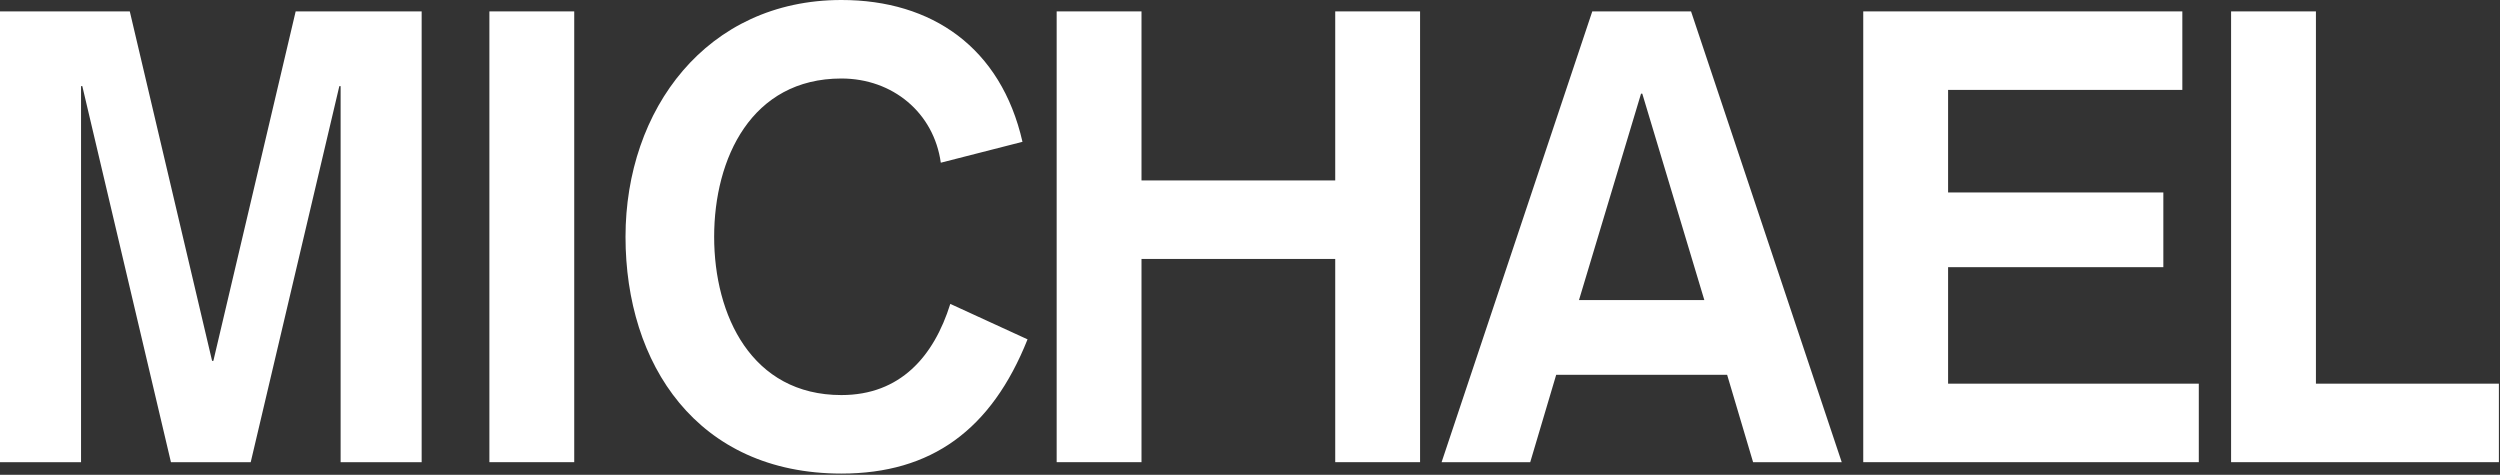
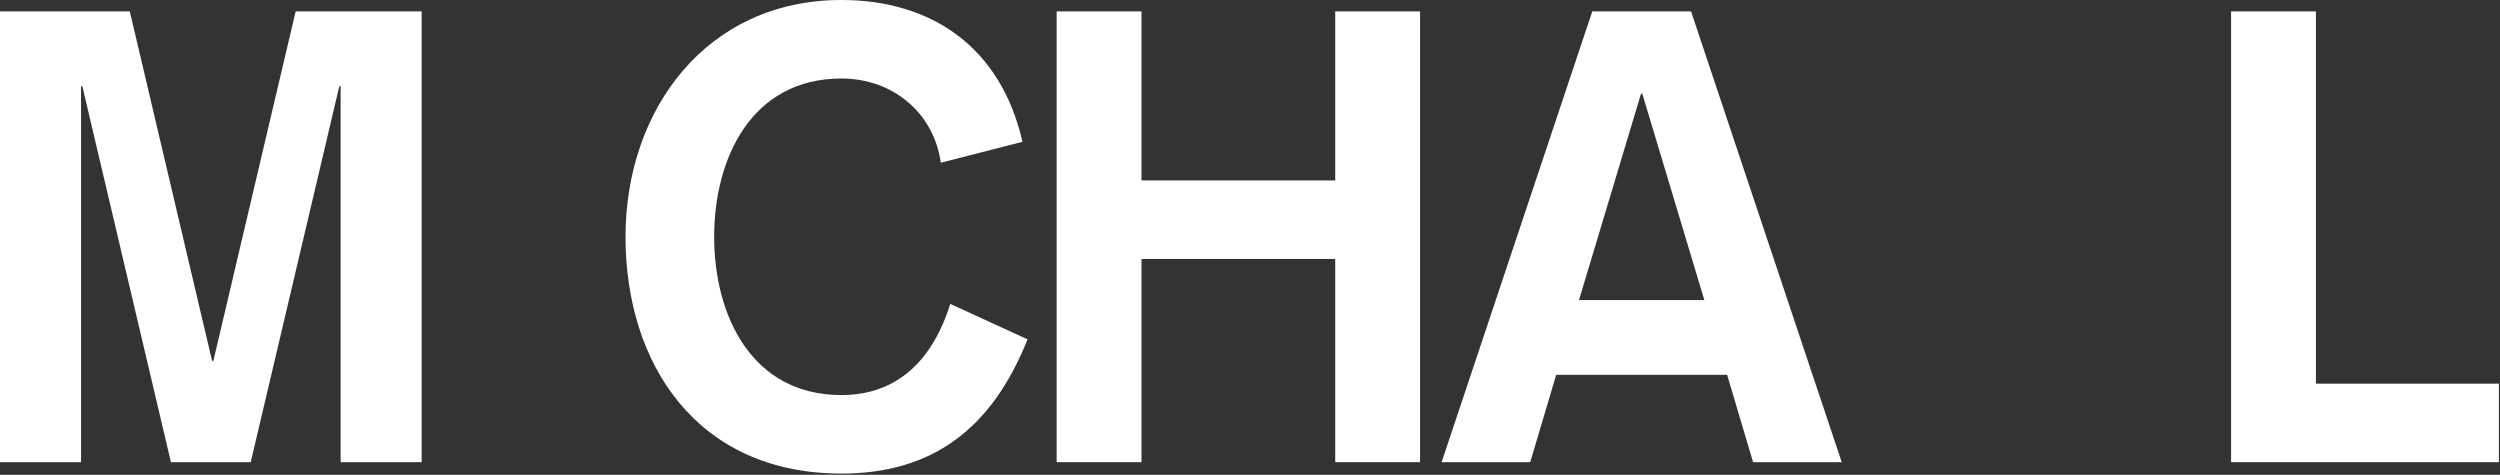
<svg xmlns="http://www.w3.org/2000/svg" width="100%" height="100%" viewBox="0 0 1053 200" version="1.1" xml:space="preserve" style="fill-rule:evenodd;clip-rule:evenodd;stroke-linejoin:round;stroke-miterlimit:2;">
  <rect x="0" y="0" width="1053" height="200" fill="#333333" stroke="none" />
  <g style="fill:white;">
    <g transform="matrix(266.667,0,0,266.667,-17.333,194.667)">
      <path d="M0.065,-0L0.193,-0L0.193,-0.594L0.195,-0.594L0.335,-0L0.461,-0L0.601,-0.594L0.603,-0.594L0.603,-0L0.731,-0L0.731,-0.712L0.532,-0.712L0.402,-0.16L0.4,-0.16L0.27,-0.712L0.065,-0.712L0.065,-0Z" style="fill-rule:nonzero;" />
    </g>
    <g transform="matrix(266.667,0,0,266.667,186.933,194.667)">
-       <rect x="0.072" y="-0.712" width="0.134" height="0.712" style="fill-rule:nonzero;" />
-     </g>
+       </g>
    <g transform="matrix(266.667,0,0,266.667,253.067,194.667)">
      <path d="M0.666,-0.506C0.632,-0.655 0.523,-0.73 0.38,-0.73C0.167,-0.73 0.039,-0.557 0.039,-0.356C0.039,-0.155 0.152,0.018 0.38,0.018C0.522,0.018 0.617,-0.051 0.674,-0.194L0.552,-0.25C0.526,-0.167 0.473,-0.106 0.38,-0.106C0.238,-0.106 0.179,-0.232 0.179,-0.356C0.179,-0.48 0.238,-0.606 0.38,-0.606C0.461,-0.606 0.526,-0.552 0.537,-0.473L0.666,-0.506Z" style="fill-rule:nonzero;" />
    </g>
    <g transform="matrix(266.667,0,0,266.667,427.733,194.667)">
      <path d="M0.065,-0L0.199,-0L0.199,-0.321L0.505,-0.321L0.505,-0L0.639,-0L0.639,-0.712L0.505,-0.712L0.505,-0.445L0.199,-0.445L0.199,-0.712L0.065,-0.712L0.065,-0Z" style="fill-rule:nonzero;" />
    </g>
    <g transform="matrix(266.667,0,0,266.667,607.467,194.667)">
      <path d="M0.414,-0.256L0.216,-0.256L0.314,-0.582L0.316,-0.582L0.414,-0.256ZM-0.001,-0L0.139,-0L0.18,-0.138L0.45,-0.138L0.491,-0L0.631,-0L0.393,-0.712L0.237,-0.712L-0.001,-0Z" style="fill-rule:nonzero;" />
    </g>
    <g transform="matrix(266.667,0,0,266.667,767.467,194.667)">
-       <path d="M0.065,-0L0.595,-0L0.595,-0.124L0.199,-0.124L0.199,-0.308L0.539,-0.308L0.539,-0.426L0.199,-0.426L0.199,-0.588L0.569,-0.588L0.569,-0.712L0.065,-0.712L0.065,-0Z" style="fill-rule:nonzero;" />
-     </g>
+       </g>
    <g transform="matrix(266.667,0,0,266.667,922.4,194.667)">
      <path d="M0.065,-0L0.488,-0L0.488,-0.124L0.199,-0.124L0.199,-0.712L0.065,-0.712L0.065,-0Z" style="fill-rule:nonzero;" />
    </g>
  </g>
</svg>